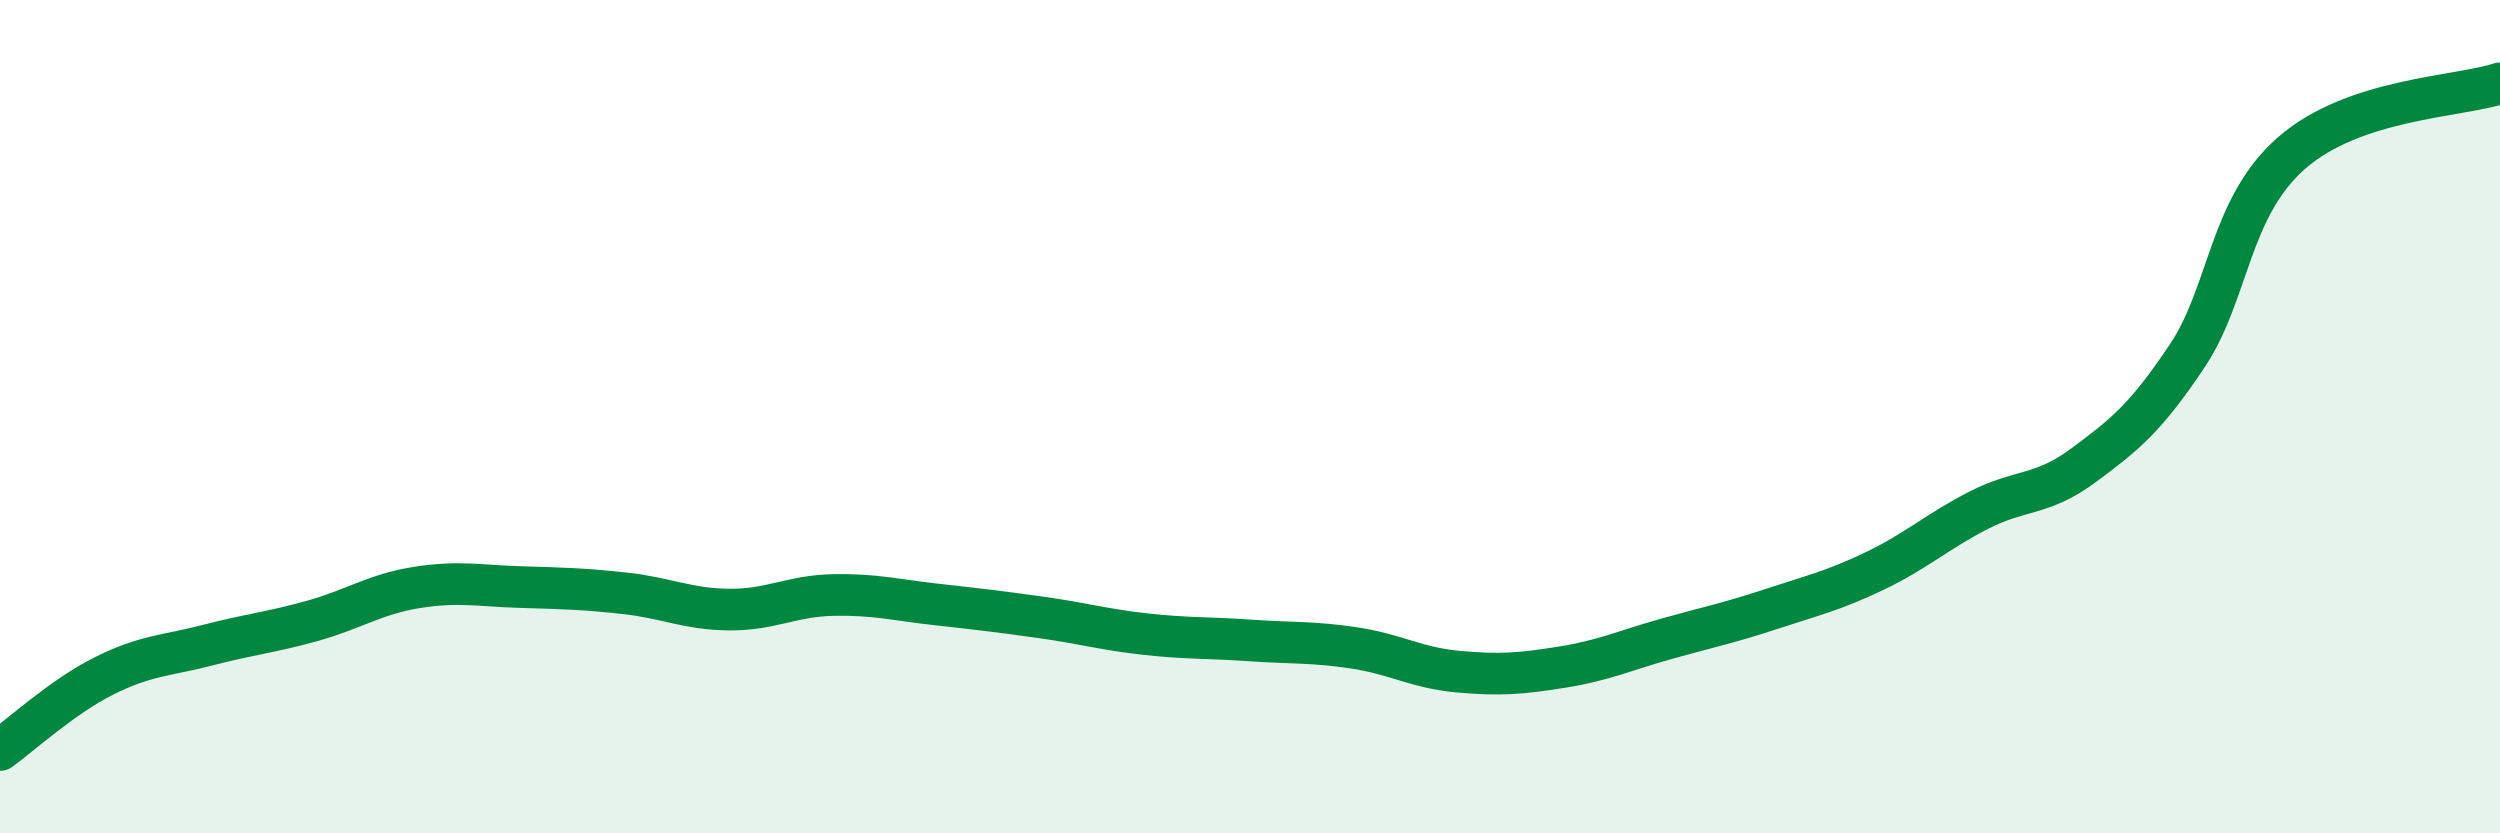
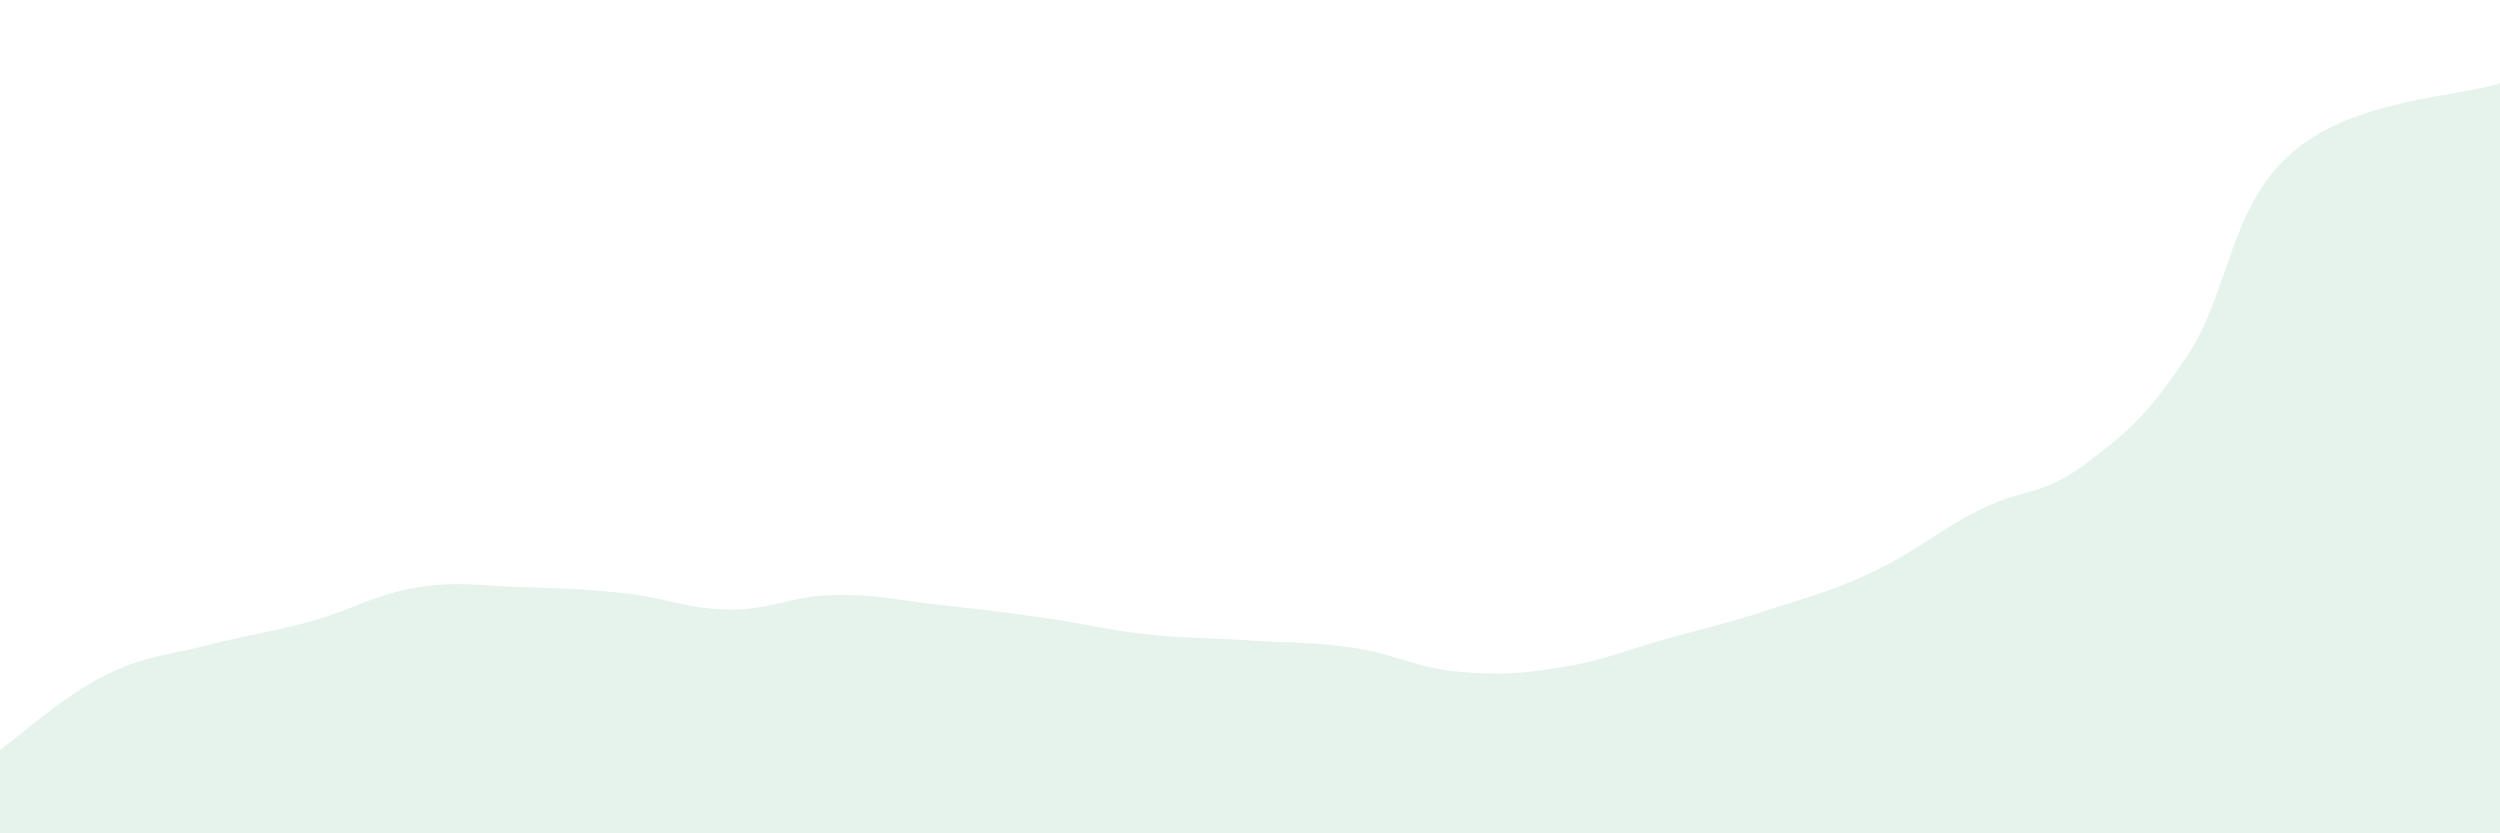
<svg xmlns="http://www.w3.org/2000/svg" width="60" height="20" viewBox="0 0 60 20">
  <path d="M 0,18 C 0.5,17.64 1.5,16.72 2.5,16.22 C 3.5,15.72 4,15.74 5,15.48 C 6,15.22 6.5,15.18 7.5,14.9 C 8.5,14.62 9,14.26 10,14.1 C 11,13.94 11.5,14.06 12.5,14.09 C 13.5,14.12 14,14.13 15,14.24 C 16,14.35 16.5,14.62 17.5,14.63 C 18.5,14.64 19,14.3 20,14.28 C 21,14.26 21.5,14.4 22.5,14.51 C 23.5,14.62 24,14.68 25,14.82 C 26,14.96 26.5,15.11 27.5,15.22 C 28.5,15.33 29,15.3 30,15.37 C 31,15.44 31.5,15.4 32.5,15.55 C 33.5,15.7 34,16.03 35,16.12 C 36,16.21 36.5,16.17 37.5,16.01 C 38.5,15.85 39,15.61 40,15.33 C 41,15.05 41.5,14.95 42.5,14.62 C 43.5,14.29 44,14.18 45,13.7 C 46,13.22 46.5,12.75 47.5,12.24 C 48.5,11.73 49,11.91 50,11.17 C 51,10.43 51.5,10.03 52.5,8.53 C 53.5,7.03 53.5,4.98 55,3.67 C 56.5,2.36 59,2.33 60,2L60 20L0 20Z" fill="#008740" opacity="0.1" stroke-linecap="round" stroke-linejoin="round" />
-   <path d="M 0,18 C 0.5,17.64 1.5,16.72 2.5,16.22 C 3.5,15.72 4,15.74 5,15.48 C 6,15.22 6.5,15.18 7.5,14.9 C 8.5,14.62 9,14.26 10,14.1 C 11,13.94 11.5,14.06 12.5,14.09 C 13.5,14.12 14,14.13 15,14.24 C 16,14.35 16.5,14.62 17.5,14.63 C 18.5,14.64 19,14.3 20,14.28 C 21,14.26 21.5,14.4 22.5,14.51 C 23.5,14.62 24,14.68 25,14.82 C 26,14.96 26.5,15.11 27.5,15.22 C 28.5,15.33 29,15.3 30,15.37 C 31,15.44 31.5,15.4 32.5,15.55 C 33.5,15.7 34,16.03 35,16.12 C 36,16.21 36.5,16.17 37.5,16.01 C 38.5,15.85 39,15.61 40,15.33 C 41,15.05 41.5,14.95 42.5,14.62 C 43.5,14.29 44,14.18 45,13.7 C 46,13.22 46.5,12.75 47.5,12.24 C 48.5,11.73 49,11.91 50,11.17 C 51,10.43 51.5,10.03 52.5,8.53 C 53.5,7.03 53.5,4.98 55,3.67 C 56.5,2.36 59,2.33 60,2" stroke="#008740" stroke-width="1" fill="none" stroke-linecap="round" stroke-linejoin="round" />
</svg>